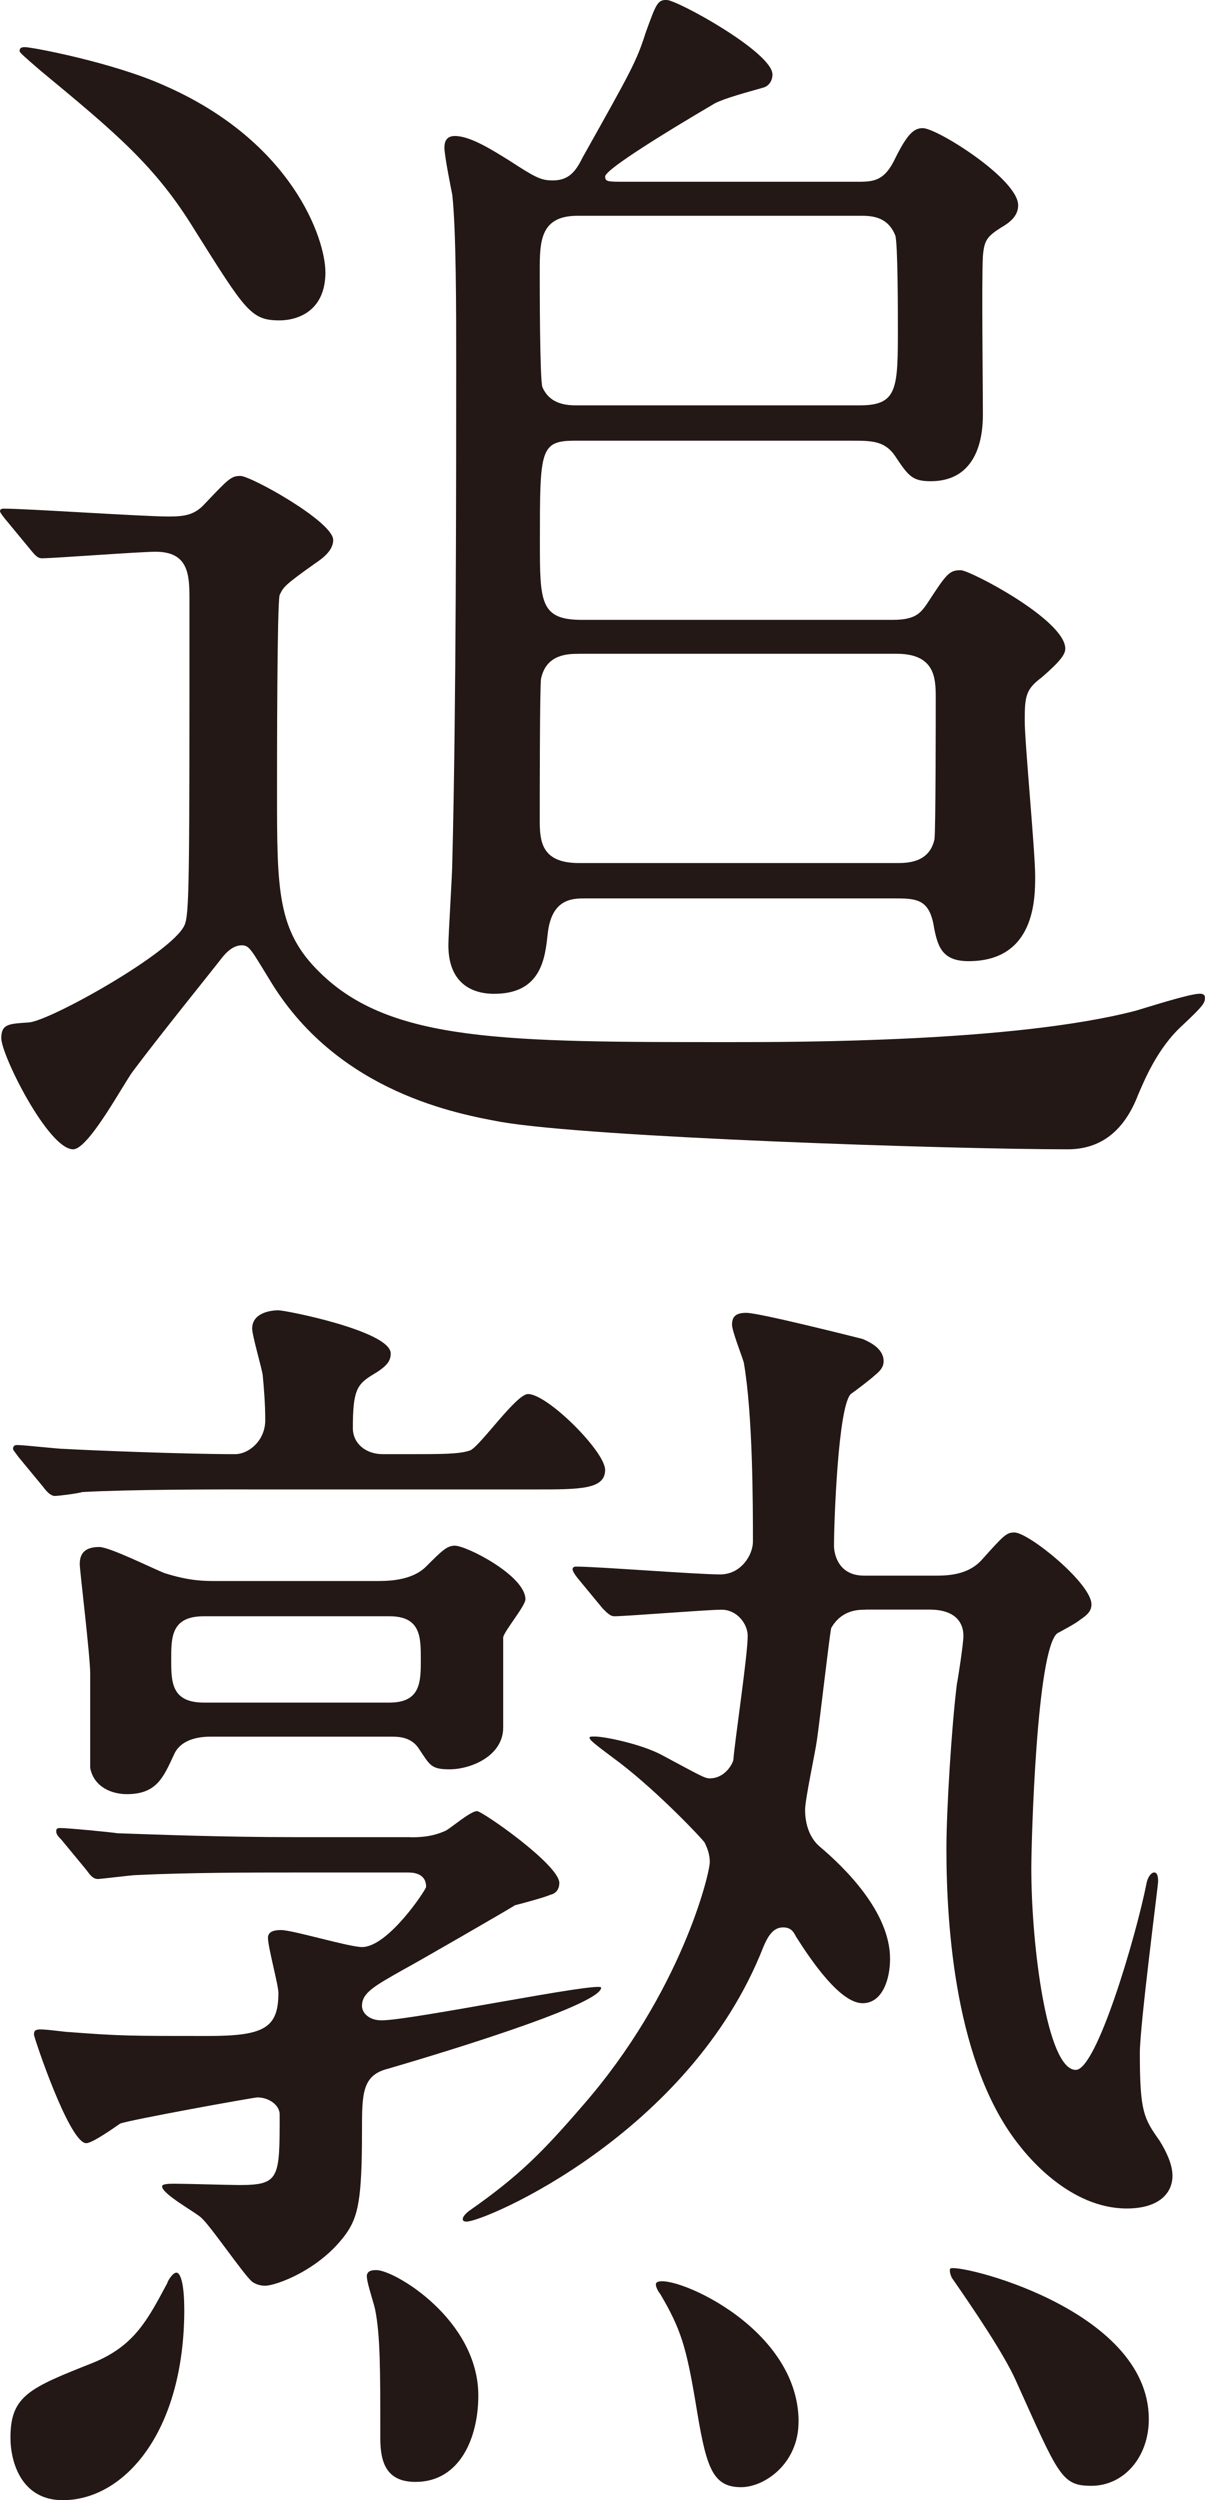
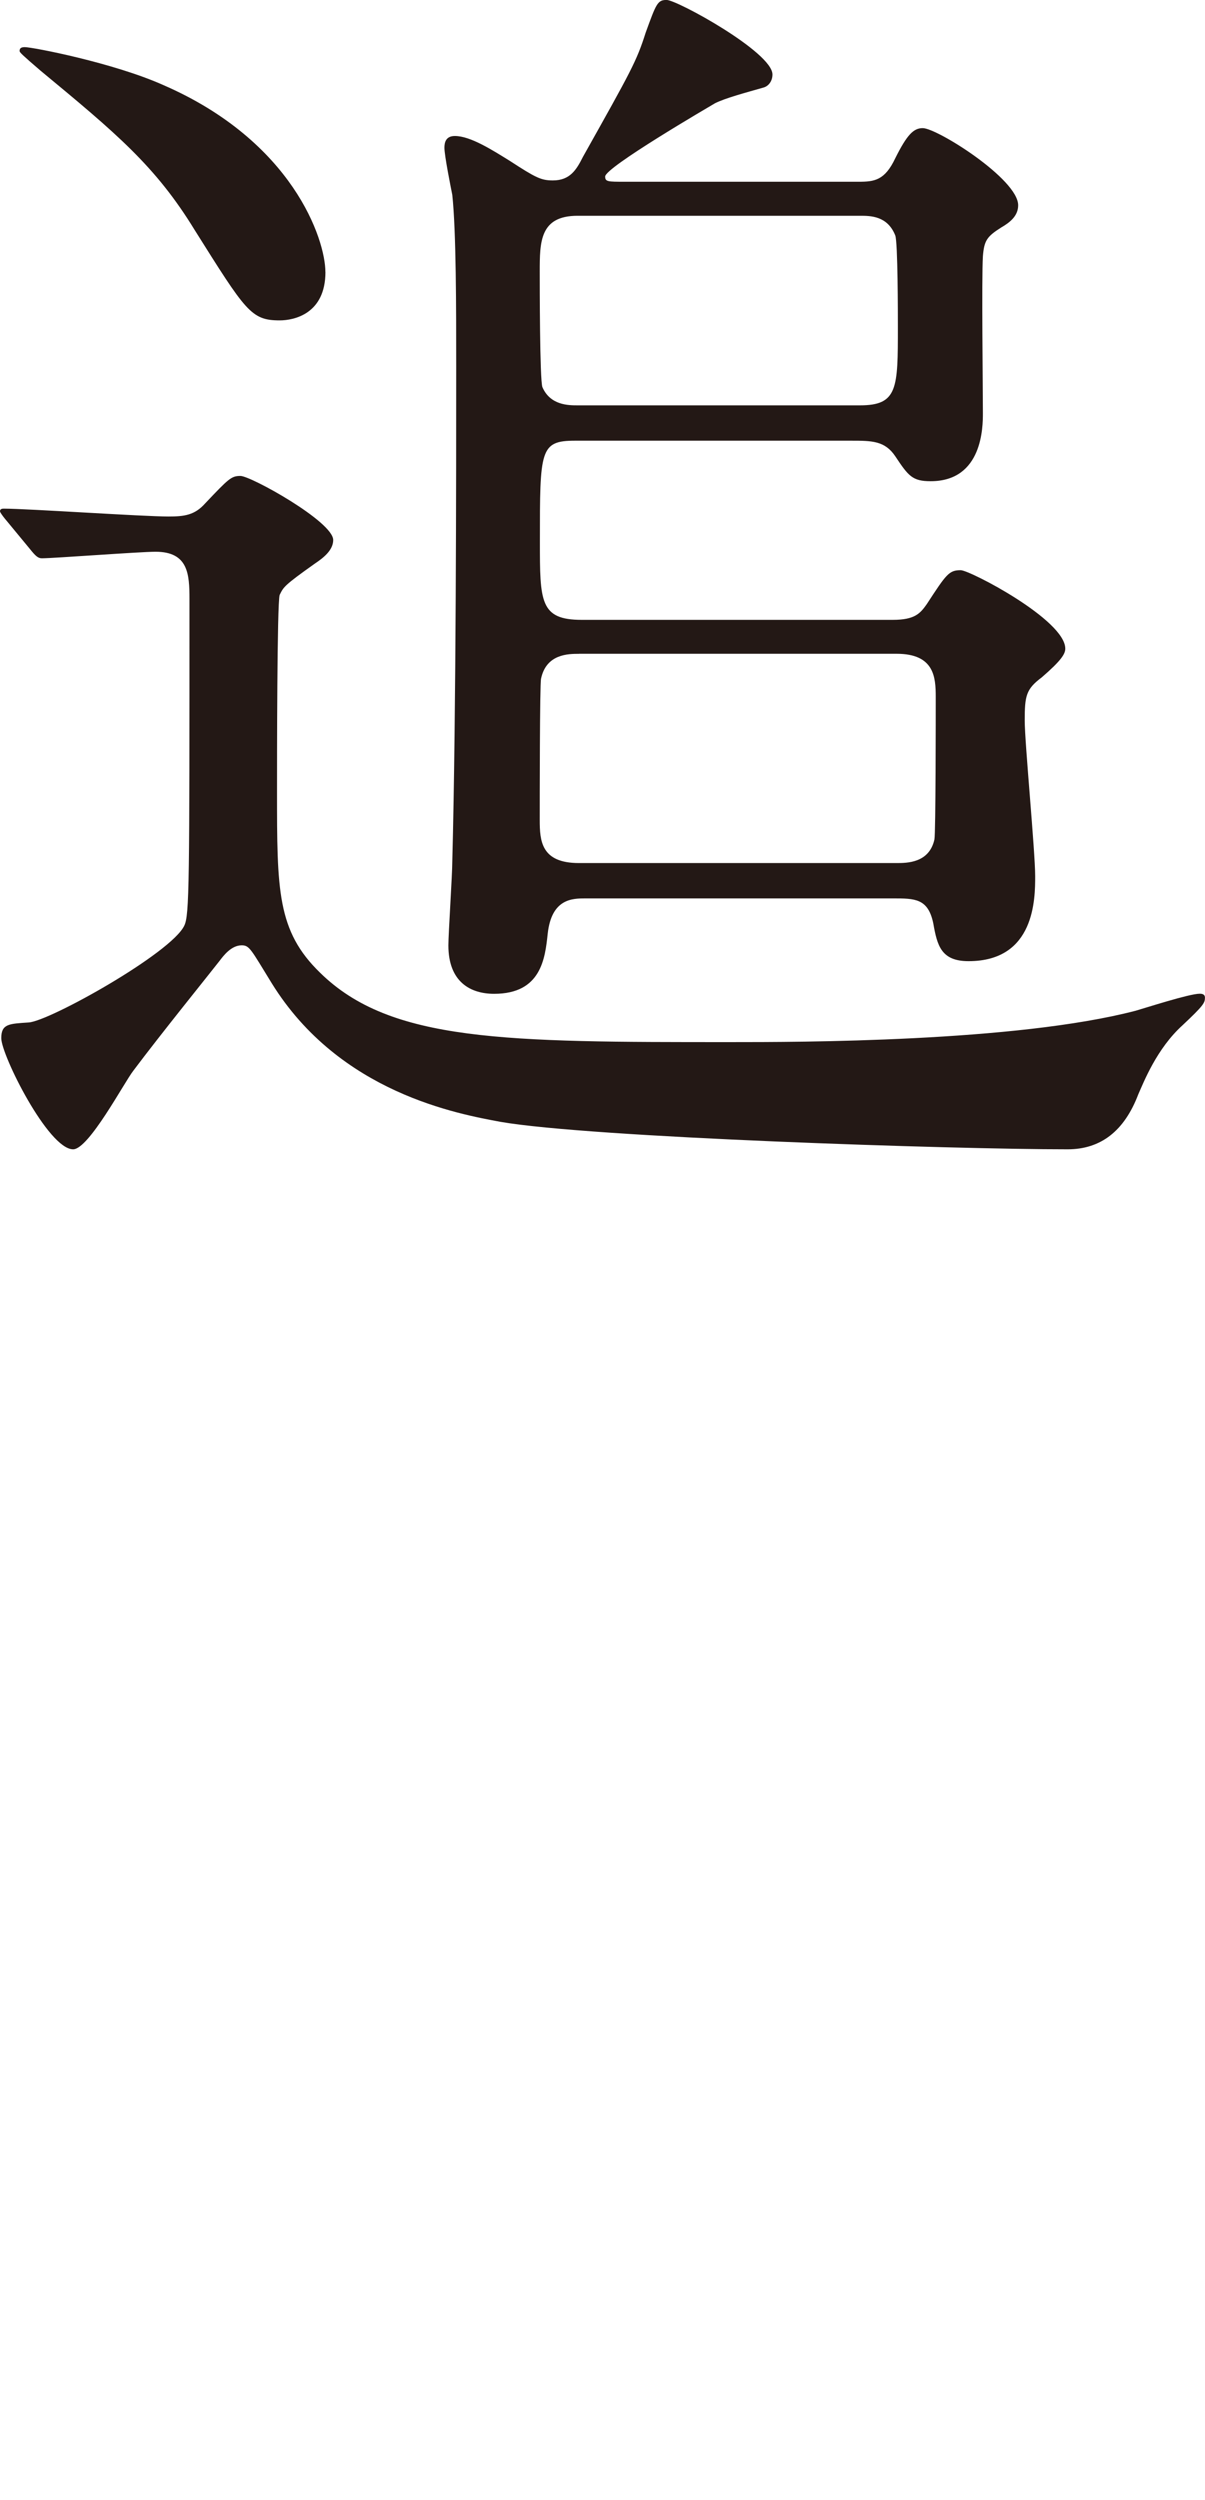
<svg xmlns="http://www.w3.org/2000/svg" id="_レイヤー_2" data-name="レイヤー 2" viewBox="0 0 228.19 473.22">
  <defs>
    <style>
      .cls-1 {
        fill: #231815;
        stroke-width: 0px;
      }
    </style>
  </defs>
  <g id="_写真" data-name="写真">
    <g>
-       <path class="cls-1" d="M.99,98.26q-.99-1.24-.99-1.49c0-.5.5-.5.74-.5,4.46,0,26.23,1.49,31.18,1.49,2.97,0,4.95-.25,6.93-2.48,4.46-4.7,4.95-5.2,6.68-5.2,1.98,0,17.57,8.66,17.57,12.13,0,1.98-1.98,3.46-3.46,4.45-5.94,4.21-5.94,4.46-6.68,5.94-.5,1.49-.5,31.93-.5,37.12,0,18.81,0,26.48,8.17,34.4,13.37,13.12,35.14,13.12,77.71,13.12,12.87,0,53.96,0,76.72-5.94,1.73-.49,10.15-3.22,12.13-3.22.25,0,.99,0,.99.74,0,.99-.25,1.48-4.21,5.2-4.95,4.46-7.42,10.89-8.42,13.12q-3.96,10.39-13.37,10.39c-21.78,0-90.34-2.23-107.41-5.2-7.92-1.48-30.44-5.44-43.31-26.23-3.96-6.44-4.21-7.18-5.69-7.18-1.98,0-3.46,1.98-4.21,2.97-1.73,2.23-11.14,13.86-16.33,20.79-1.73,2.23-8.42,14.85-11.38,14.85-4.7,0-13.61-17.82-13.61-21.04,0-2.72,1.49-2.72,5.2-2.97,3.96-.25,26.98-13.12,29.45-18.31.99-1.98.99-7.92.99-61.87,0-4.7-.25-8.91-6.43-8.91-2.97,0-19.3,1.24-21.53,1.24-.74,0-1.24-.5-2.23-1.73l-4.7-5.69ZM61.63,51.48c0,7.92-5.94,9.16-8.66,9.16-5.44,0-6.43-1.73-16.09-17.08-7.42-12.13-14.85-18.31-29.21-30.19-3.46-2.97-3.96-3.46-3.96-3.71,0-.5.25-.74.99-.74,1.49,0,16.83,2.97,26.23,7.18,24.5,10.64,30.69,29.2,30.69,35.39ZM162.61,34.4c2.97,0,4.95-.25,6.93-4.46,2.23-4.46,3.46-5.69,5.2-5.69,2.72,0,18.07,9.65,18.07,14.6,0,1.98-1.49,3.22-3.22,4.21-2.72,1.73-3.22,2.48-3.46,5.45-.25,4.21,0,25,0,29.7,0,2.47,0,12.87-9.9,12.87-3.46,0-4.21-.99-6.68-4.7-1.98-2.97-4.46-2.97-8.41-2.97h-52.22c-6.68,0-6.68,1.73-6.68,19.06,0,11.39,0,14.85,7.92,14.85h58.91c4.21,0,5.2-1.24,6.43-2.97,3.71-5.69,4.21-6.43,6.43-6.43,1.73,0,19.8,9.4,19.8,14.85,0,.99-.74,2.23-4.46,5.44-2.97,2.23-3.22,3.47-3.22,8.17,0,4.21,1.98,24.75,1.98,29.45,0,4.21,0,16.09-12.62,16.09-5.2,0-5.94-2.97-6.68-7.18-.99-4.7-3.46-4.7-7.67-4.7h-58.16c-2.48,0-6.44,0-7.18,6.68-.5,4.7-1.24,11.38-10.15,11.38-4.46,0-8.66-2.23-8.66-9.16,0-2.23.74-13.36.74-15.84.74-28.21.74-73.75.74-93.8,0-10.89,0-25.49-.74-32.42-.25-1.24-1.49-7.42-1.49-8.91,0-.99.25-2.23,1.98-2.23,2.97,0,7.18,2.72,10.39,4.7,4.95,3.22,5.94,3.71,8.17,3.71,3.22,0,4.45-1.98,5.69-4.46,9.16-16.33,10.15-18.07,11.88-23.51,1.98-5.44,2.23-6.19,3.96-6.19,1.98,0,20.05,9.9,20.05,14.11,0,1.24-.74,2.23-1.73,2.48-3.46.99-7.18,1.98-9.16,2.97-1.24.74-20.79,12.13-20.79,13.86,0,.99.5.99,3.71.99h44.3ZM109.39,40.84c-7.18,0-7.18,4.95-7.18,10.64,0,2.23,0,20.29.5,21.78,1.49,3.46,4.95,3.46,6.68,3.46h53.46c7.18,0,7.18-3.22,7.18-14.85,0-2.23,0-16.09-.5-17.32-1.48-3.71-4.7-3.71-6.68-3.71h-53.46ZM109.64,123.75c-1.98,0-6.19,0-7.18,4.7-.25.99-.25,23.76-.25,26.73,0,3.96.25,8.17,7.42,8.17h60.14c1.98,0,6.19,0,7.18-4.46.25-1.24.25-23.76.25-26.98,0-3.71-.25-8.17-7.42-8.17h-60.14Z" />
-       <path class="cls-1" d="M34.9,437.08c0,23.26-11.38,36.13-23.02,36.13-7.67,0-9.9-6.93-9.9-11.88,0-7.92,3.71-9.4,15.59-14.11,7.92-3.22,10.39-8.17,14.11-15.1,0-.25.99-1.98,1.73-1.98s1.48,1.98,1.48,6.93ZM47.02,281.9c-5.69,0-22.52,0-31.43.5-.74.25-4.45.74-5.2.74s-1.49-.74-2.23-1.73l-4.7-5.69c-.5-.74-.99-1.24-.99-1.48,0-.49.25-.74.74-.74,1.49,0,7.67.74,9.16.74,4.21.25,22.52.99,32.17.99,2.48,0,5.69-2.48,5.69-6.44,0-2.97-.25-6.19-.5-8.66-.25-1.48-1.98-7.42-1.98-8.66,0-2.97,3.46-3.47,4.95-3.47s21.29,3.96,21.29,8.17c0,1.49-.74,2.48-3.71,4.21-2.72,1.73-3.46,2.97-3.46,9.9,0,2.97,2.47,4.95,5.69,4.95h4.46c6.93,0,10.15,0,12.13-.74,1.98-.99,8.66-10.64,10.89-10.64,3.71,0,14.6,10.89,14.6,14.35,0,3.71-4.7,3.71-13.36,3.71h-54.2ZM77.71,347.74c1.49,0,3.96,0,6.68-1.24.99-.5,4.7-3.71,5.94-3.71.99,0,15.59,10.15,15.59,13.61,0,.99-.5,1.98-1.73,2.23-.99.49-5.69,1.73-6.68,1.98-.25.25-19.55,11.38-21.04,12.13-5.69,3.22-7.92,4.45-7.92,6.93,0,1.24,1.24,2.72,3.71,2.72,5.69,0,41.58-7.43,41.58-6.19,0,3.46-34.4,13.61-40.34,15.34-4.95,1.24-4.95,4.7-4.95,11.88,0,12.87-.74,16.09-2.97,19.3-4.95,6.93-13.37,9.9-15.34,9.9-.99,0-1.73-.25-2.48-.74-1.73-1.49-7.92-10.64-9.65-12.13-.99-.99-7.42-4.46-7.42-5.94,0-.5,1.49-.5,2.47-.5,1.73,0,10.4.25,12.13.25,7.67,0,7.67-1.24,7.67-13.36,0-1.73-1.98-3.22-4.21-3.22-.74,0-24.01,4.21-25.99,4.95-.74.49-5.2,3.71-6.43,3.71-3.22,0-9.9-20.05-9.9-20.54,0-.74.25-.99,1.24-.99,1.49,0,4.7.5,5.45.5,9.65.74,11.63.74,26.23.74,10.64,0,13.37-1.48,13.37-8.17,0-1.48-1.98-8.66-1.98-10.4,0-1.24,1.24-1.48,2.48-1.48,2.23,0,12.87,3.22,15.34,3.22,4.95,0,12.13-10.89,12.13-11.39,0-2.72-2.72-2.72-3.46-2.72h-22.27c-6.93,0-19.3,0-29.21.49-.74,0-6.68.74-7.18.74-.99,0-1.49-.74-2.23-1.73l-4.7-5.69c-.99-.99-.99-1.24-.99-1.73s.49-.5.74-.5c1.48,0,9.16.74,10.89.99,7.18.25,20.05.74,33.91.74h21.53ZM72.02,299.23c3.46,0,6.68-.74,8.66-2.72,2.97-2.97,3.96-3.96,5.45-3.96,2.23,0,13.37,5.69,13.37,10.15,0,1.24-3.96,5.94-4.21,7.18v17.08c0,5.44-6.19,7.92-10.15,7.92-3.46,0-3.71-.74-5.69-3.71-1.49-2.47-3.96-2.47-5.44-2.47h-34.16c-2.23,0-5.69.5-6.93,3.46-1.98,4.21-3.22,7.42-8.91,7.42-2.72,0-6.19-1.24-6.93-4.95v-17.82c0-3.46-1.98-19.55-1.98-20.79,0-2.23,1.24-3.22,3.71-3.22,1.98,0,10.39,4.21,12.38,4.95,4.7,1.49,7.42,1.49,9.9,1.49h30.94ZM38.61,305.91c-6.19,0-6.19,3.96-6.19,8.17s0,8.17,6.19,8.17h35.14c5.94,0,5.94-3.96,5.94-8.17s0-8.17-5.94-8.17h-35.14ZM71.28,429.66c3.46,0,19.3,9.4,19.3,23.76,0,7.92-3.46,16.33-11.88,16.33-5.2,0-6.68-3.22-6.68-8.17,0-13.12,0-19.55-.99-24.5-.25-1.24-1.98-6.19-1.48-6.68.25-.74,1.24-.74,1.73-.74ZM163.84,304.67c-1.24,0-4.46,0-6.43,3.46-.25.74-2.23,18.07-2.72,21.28-.25,1.98-2.23,11.14-2.23,13.12,0,2.97.99,5.44,2.72,6.93,4.7,3.96,13.37,12.38,13.37,21.28,0,3.96-1.49,8.41-5.2,8.41-4.21,0-9.65-7.92-12.62-12.62-.5-.99-.99-1.73-2.47-1.73-1.98,0-2.97,1.98-3.71,3.71-13.86,35.39-52.72,51.97-56.18,51.97-.25,0-.74,0-.74-.49s.74-1.24,1.48-1.73c9.16-6.43,13.61-10.89,21.29-19.8,18.56-21.28,24.01-43.81,24.01-46.03,0-1.49-.5-2.72-.99-3.71-.49-.74-8.66-9.41-16.09-15.1-3.96-2.97-5.69-4.21-5.69-4.7,0-.25.25-.25.99-.25,1.98,0,8.91,1.48,12.62,3.46,7.42,3.96,8.17,4.46,9.16,4.46,2.72,0,4.21-2.48,4.46-3.46.25-3.47,2.72-19.8,2.72-23.51,0-2.23-1.98-4.95-4.95-4.95-2.72,0-18.07,1.24-20.29,1.24-.74,0-1.24-.49-2.23-1.48l-4.7-5.69q-.99-1.24-.99-1.73c0-.5.5-.5.74-.5,3.96,0,22.77,1.48,27.22,1.48,3.96,0,6.19-3.71,6.19-6.19,0-6.68,0-24.01-1.73-33.91-.25-.99-2.23-5.94-2.23-7.18,0-1.73.99-2.23,2.72-2.23,2.48,0,21.04,4.7,22.03,4.95,1.73.74,3.96,1.98,3.96,4.21,0,.99-.49,1.73-1.73,2.72-.5.5-3.71,2.97-4.45,3.46-2.48,2.23-3.22,24.75-3.22,28.71,0,1.48.74,5.69,5.69,5.69h13.86c2.97,0,6.19-.5,8.42-2.97,4.21-4.7,4.7-5.2,6.19-5.2,2.72,0,14.6,9.65,14.6,13.61,0,1.24-.74,1.98-2.23,2.97-.5.5-3.71,2.23-4.21,2.48-3.96,2.97-4.95,39.35-4.95,44.55,0,14.6,2.97,38.11,8.42,38.11,3.96,0,11.38-25.24,13.36-35.14.25-1.49.99-2.23,1.49-2.23.74,0,.74,1.24.74,1.73,0,.74-3.46,27.22-3.46,32.42,0,11.14.74,12.37,3.71,16.58,1.24,1.98,2.47,4.46,2.47,6.68,0,3.22-2.47,6.19-8.66,6.19-10.64,0-18.56-9.65-20.29-11.88-12.13-15.1-13.86-41.33-13.86-56.18,0-7.42.99-23.26,1.98-31.18.25-1.24,1.24-7.67,1.24-9.16,0-2.23-1.24-4.95-6.43-4.95h-12.13ZM151.22,458.37c0,7.92-6.43,12.38-10.89,12.38-5.69,0-6.68-4.21-8.66-16.34-1.73-10.15-2.72-13.61-6.68-20.29-.25-.25-.99-1.48-.74-1.98,1.49-2.48,26.98,7.67,26.98,26.23ZM217.55,457.87c0,7.18-4.7,12.62-10.89,12.62-5.69,0-6.19-1.98-14.35-20.05-2.23-4.95-7.92-13.36-11.88-19.06-.25-.25-.74-1.48-.5-1.98.74-1.24,37.62,7.42,37.62,28.46Z" />
+       <path class="cls-1" d="M.99,98.26q-.99-1.24-.99-1.49c0-.5.5-.5.74-.5,4.46,0,26.23,1.49,31.18,1.49,2.97,0,4.95-.25,6.93-2.48,4.46-4.7,4.95-5.2,6.68-5.2,1.98,0,17.57,8.66,17.57,12.13,0,1.98-1.98,3.46-3.46,4.45-5.94,4.21-5.94,4.46-6.68,5.94-.5,1.49-.5,31.93-.5,37.12,0,18.81,0,26.48,8.17,34.4,13.37,13.12,35.14,13.12,77.71,13.12,12.87,0,53.96,0,76.72-5.94,1.73-.49,10.15-3.22,12.13-3.22.25,0,.99,0,.99.74,0,.99-.25,1.48-4.21,5.2-4.95,4.46-7.42,10.89-8.42,13.12q-3.96,10.39-13.37,10.39c-21.78,0-90.34-2.23-107.41-5.2-7.92-1.48-30.44-5.44-43.31-26.23-3.96-6.44-4.21-7.18-5.69-7.18-1.98,0-3.46,1.98-4.21,2.97-1.73,2.23-11.14,13.86-16.33,20.79-1.73,2.23-8.42,14.85-11.38,14.85-4.7,0-13.61-17.82-13.61-21.04,0-2.72,1.49-2.72,5.2-2.97,3.96-.25,26.98-13.12,29.45-18.31.99-1.98.99-7.92.99-61.87,0-4.7-.25-8.91-6.43-8.91-2.97,0-19.3,1.24-21.53,1.24-.74,0-1.24-.5-2.23-1.73l-4.7-5.69ZM61.63,51.48c0,7.92-5.94,9.16-8.66,9.16-5.44,0-6.43-1.73-16.09-17.08-7.42-12.13-14.85-18.31-29.21-30.19-3.46-2.97-3.96-3.46-3.96-3.71,0-.5.25-.74.99-.74,1.49,0,16.83,2.97,26.23,7.18,24.5,10.64,30.69,29.2,30.69,35.39M162.61,34.4c2.97,0,4.95-.25,6.93-4.46,2.23-4.46,3.46-5.69,5.2-5.69,2.72,0,18.07,9.65,18.07,14.6,0,1.98-1.49,3.22-3.22,4.21-2.72,1.73-3.22,2.48-3.46,5.45-.25,4.21,0,25,0,29.7,0,2.47,0,12.87-9.9,12.87-3.46,0-4.21-.99-6.68-4.7-1.98-2.97-4.46-2.97-8.41-2.97h-52.22c-6.68,0-6.68,1.73-6.68,19.06,0,11.39,0,14.85,7.92,14.85h58.91c4.21,0,5.2-1.24,6.43-2.97,3.71-5.69,4.21-6.43,6.43-6.43,1.73,0,19.8,9.4,19.8,14.85,0,.99-.74,2.23-4.46,5.44-2.97,2.23-3.22,3.47-3.22,8.17,0,4.21,1.98,24.75,1.98,29.45,0,4.21,0,16.09-12.62,16.09-5.2,0-5.94-2.97-6.68-7.18-.99-4.7-3.46-4.7-7.67-4.7h-58.16c-2.48,0-6.44,0-7.18,6.68-.5,4.7-1.24,11.38-10.15,11.38-4.46,0-8.66-2.23-8.66-9.16,0-2.23.74-13.36.74-15.84.74-28.21.74-73.75.74-93.8,0-10.89,0-25.49-.74-32.42-.25-1.24-1.49-7.42-1.49-8.91,0-.99.25-2.23,1.98-2.23,2.97,0,7.18,2.72,10.39,4.7,4.95,3.22,5.94,3.71,8.17,3.71,3.22,0,4.45-1.98,5.69-4.46,9.16-16.33,10.15-18.07,11.88-23.51,1.98-5.44,2.23-6.19,3.96-6.19,1.98,0,20.05,9.9,20.05,14.11,0,1.24-.74,2.23-1.73,2.48-3.46.99-7.18,1.98-9.16,2.97-1.24.74-20.79,12.13-20.79,13.86,0,.99.5.99,3.71.99h44.3ZM109.39,40.84c-7.18,0-7.18,4.95-7.18,10.64,0,2.23,0,20.29.5,21.78,1.49,3.46,4.95,3.46,6.68,3.46h53.46c7.18,0,7.18-3.22,7.18-14.85,0-2.23,0-16.09-.5-17.32-1.48-3.71-4.7-3.71-6.68-3.71h-53.46ZM109.64,123.75c-1.98,0-6.19,0-7.18,4.7-.25.99-.25,23.76-.25,26.73,0,3.96.25,8.17,7.42,8.17h60.14c1.98,0,6.19,0,7.18-4.46.25-1.24.25-23.76.25-26.98,0-3.71-.25-8.17-7.42-8.17h-60.14Z" />
    </g>
  </g>
</svg>